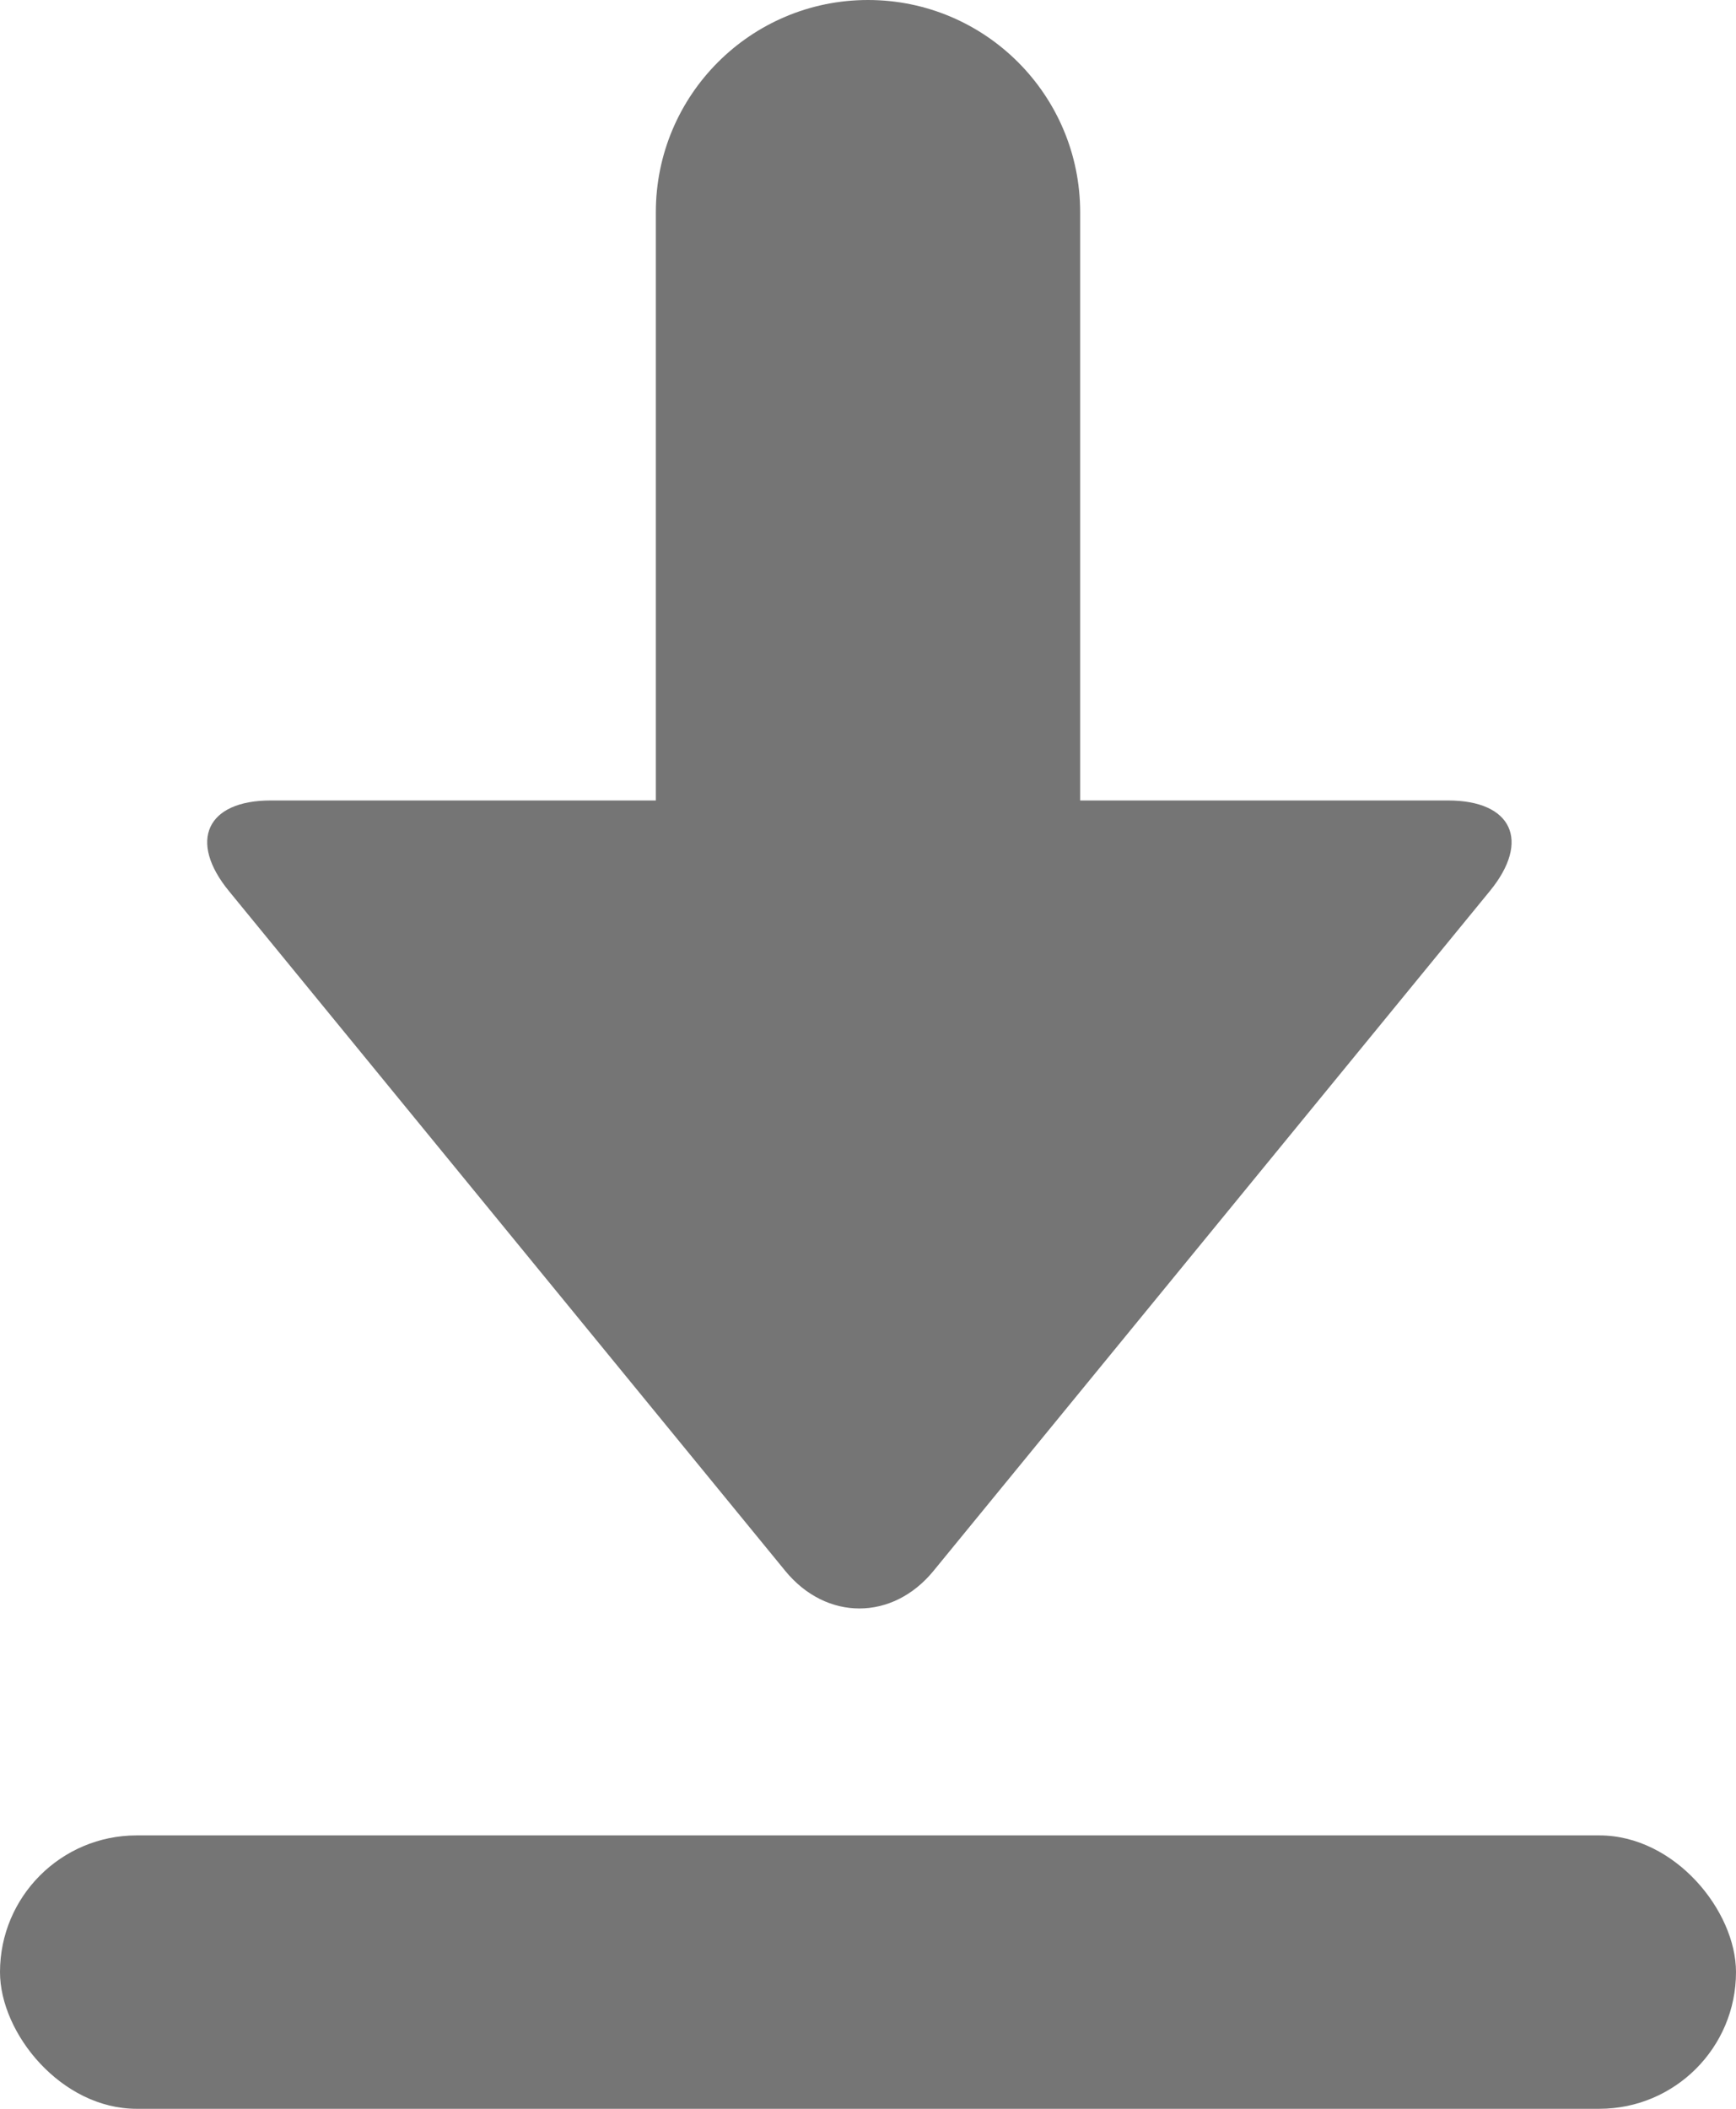
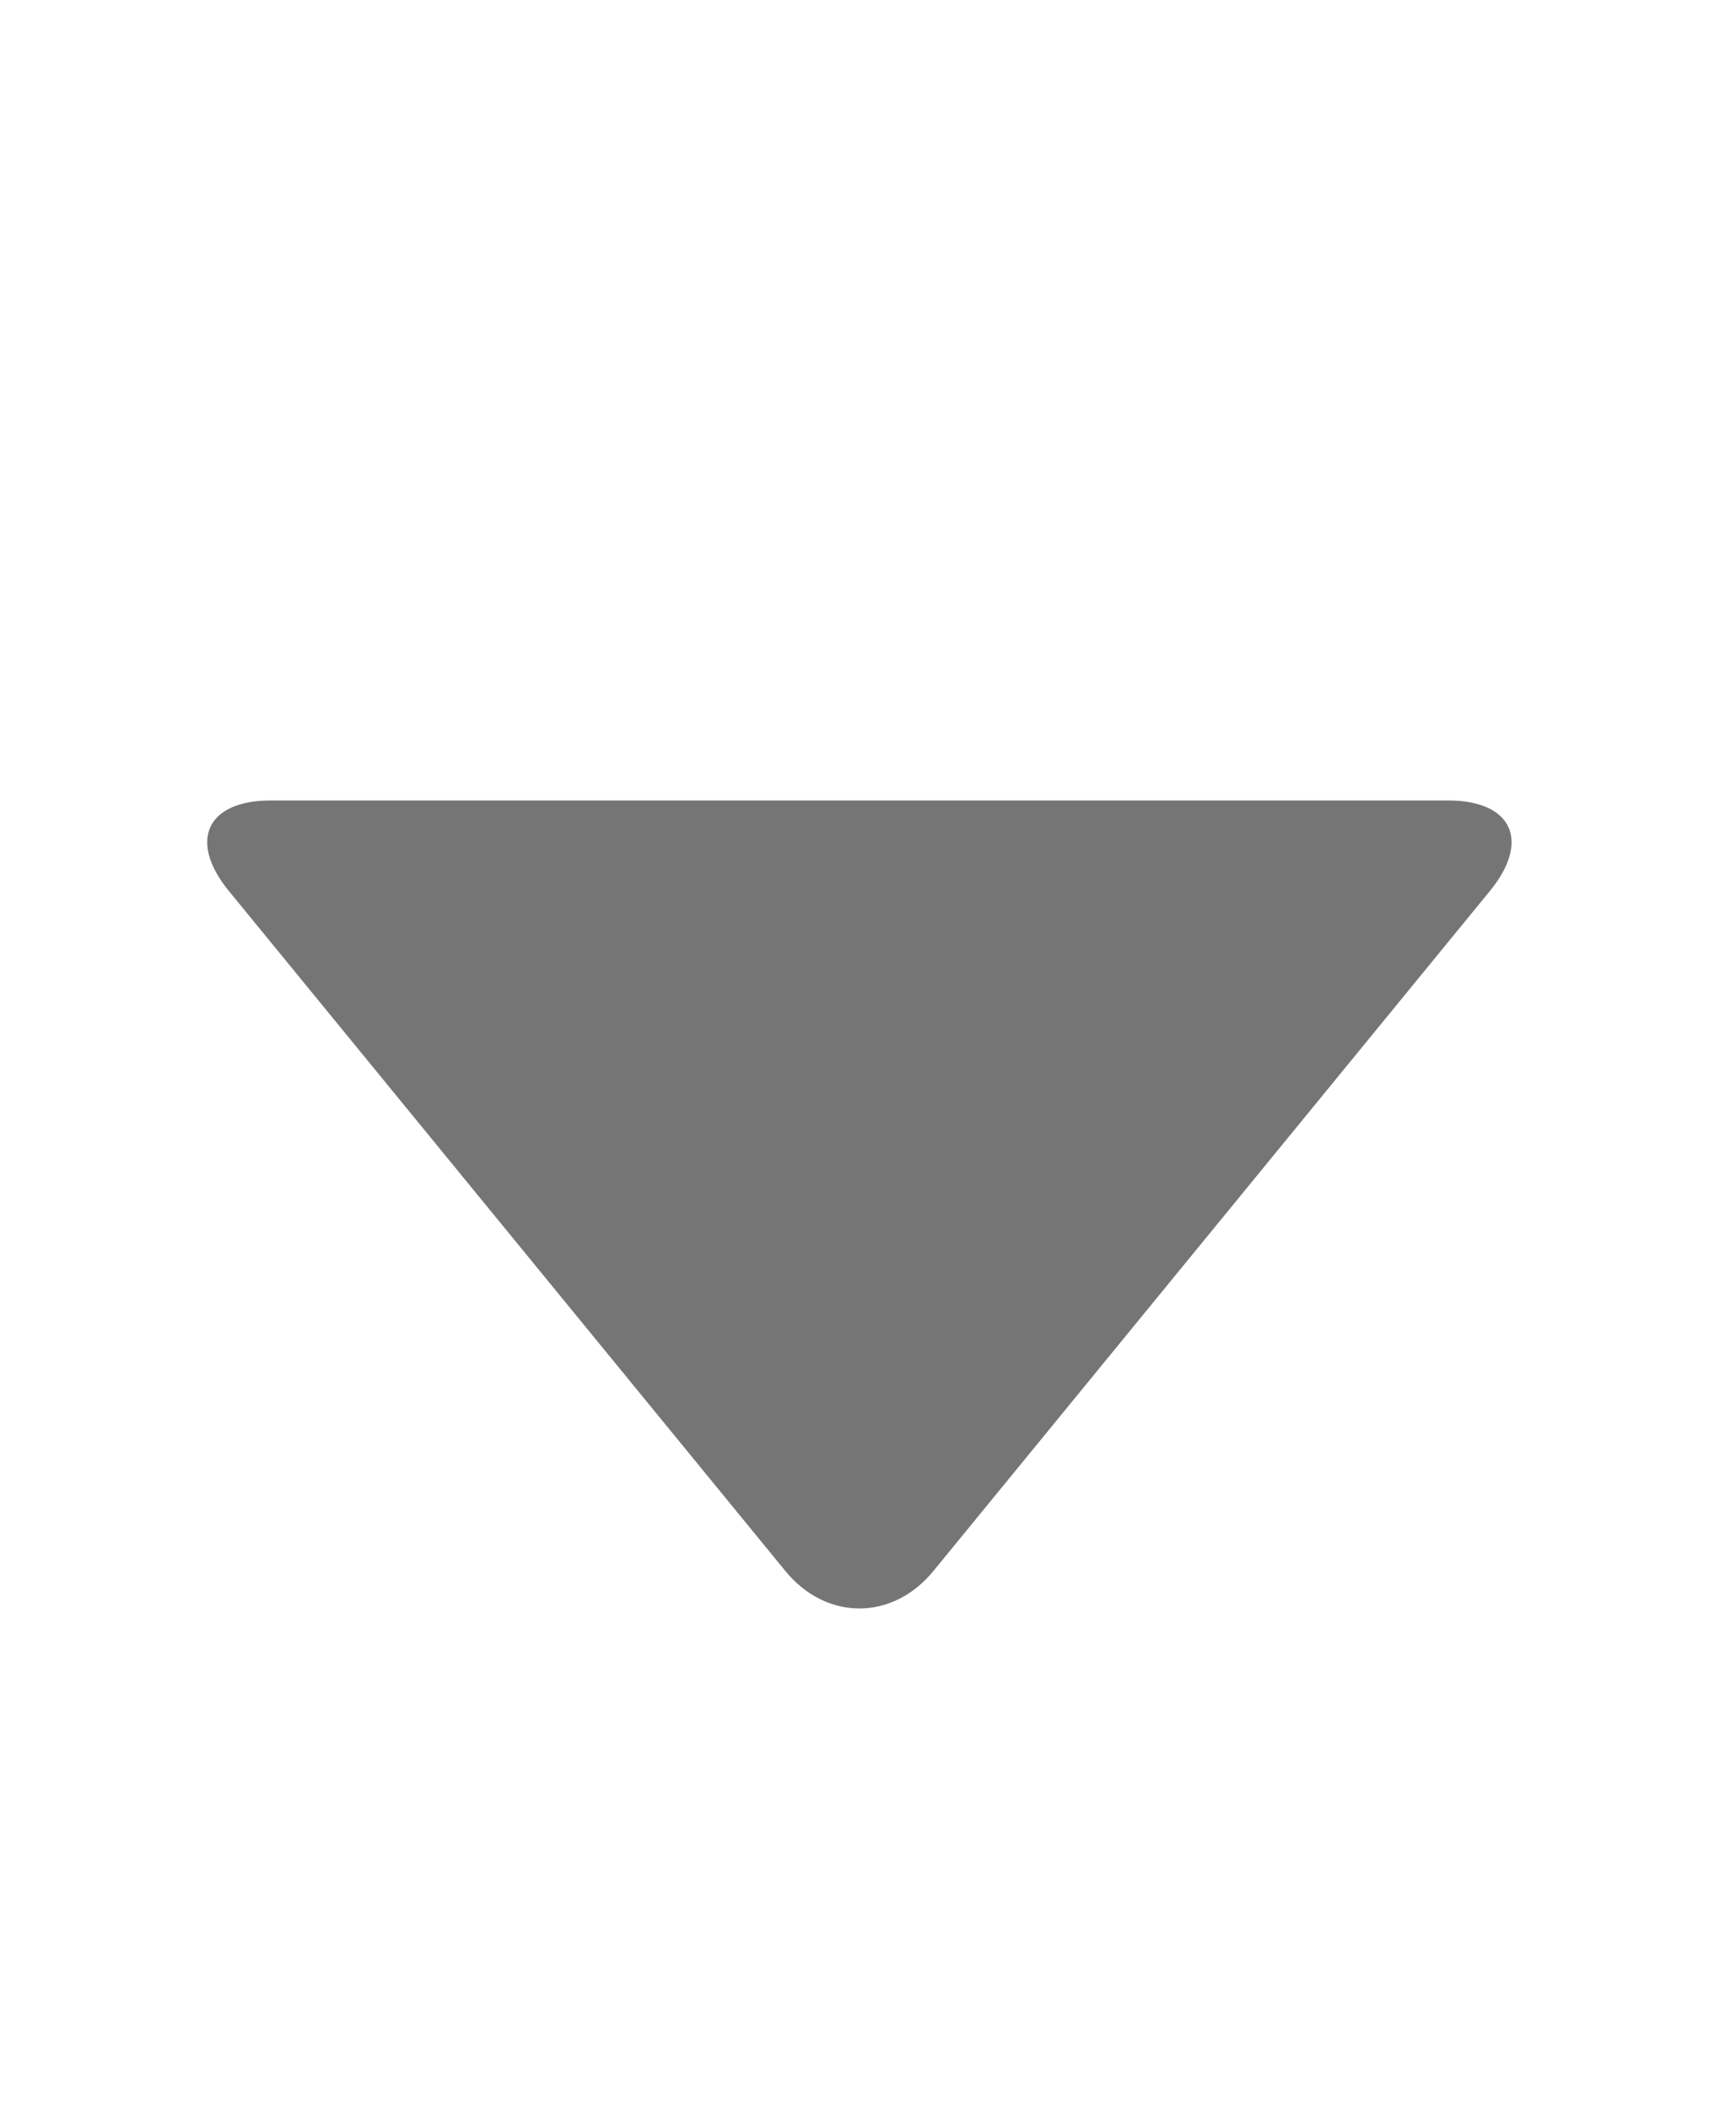
<svg xmlns="http://www.w3.org/2000/svg" width="14px" height="17px" viewBox="0 0 14 17" version="1.1">
  <title>Group</title>
  <desc>Created with Sketch.</desc>
  <g id="Page-1" stroke="none" stroke-width="1" fill="none" fill-rule="evenodd">
    <g id="Artboard-Copy" transform="translate(-1193, -348)" fill="#757575" fill-rule="nonzero">
      <g id="noun_Download_530658" transform="translate(1193, 348)">
        <g id="Group">
          <g>
            <g>
              <path d="M4.404,14.795 C4.001,15.125 3.674,14.975 3.674,14.458 L3.674,4.963 C3.674,4.447 4,4.295 4.404,4.626 L9.885,9.113 C10.288,9.443 10.289,9.977 9.885,10.308 L4.404,14.795 Z" id="Path" transform="translate(6.931, 9.71) rotate(90) translate(-6.931, -9.71) " />
-               <rect id="Rectangle" transform="translate(7, 15.898) rotate(180) translate(-7, -15.898) " x="0" y="14.796" width="14" height="2.204" rx="1.102" />
-               <path d="M4.146,2.854 L9.854,2.854 C10.799,2.854 11.565,3.62 11.565,4.565 C11.565,5.51 10.799,6.276 9.854,6.276 L4.146,6.276 C3.201,6.276 2.435,5.51 2.435,4.565 C2.435,3.62 3.201,2.854 4.146,2.854 Z" id="Rectangle" transform="translate(7, 4.565) rotate(-90) translate(-7, -4.565) " />
            </g>
          </g>
        </g>
      </g>
    </g>
  </g>
</svg>